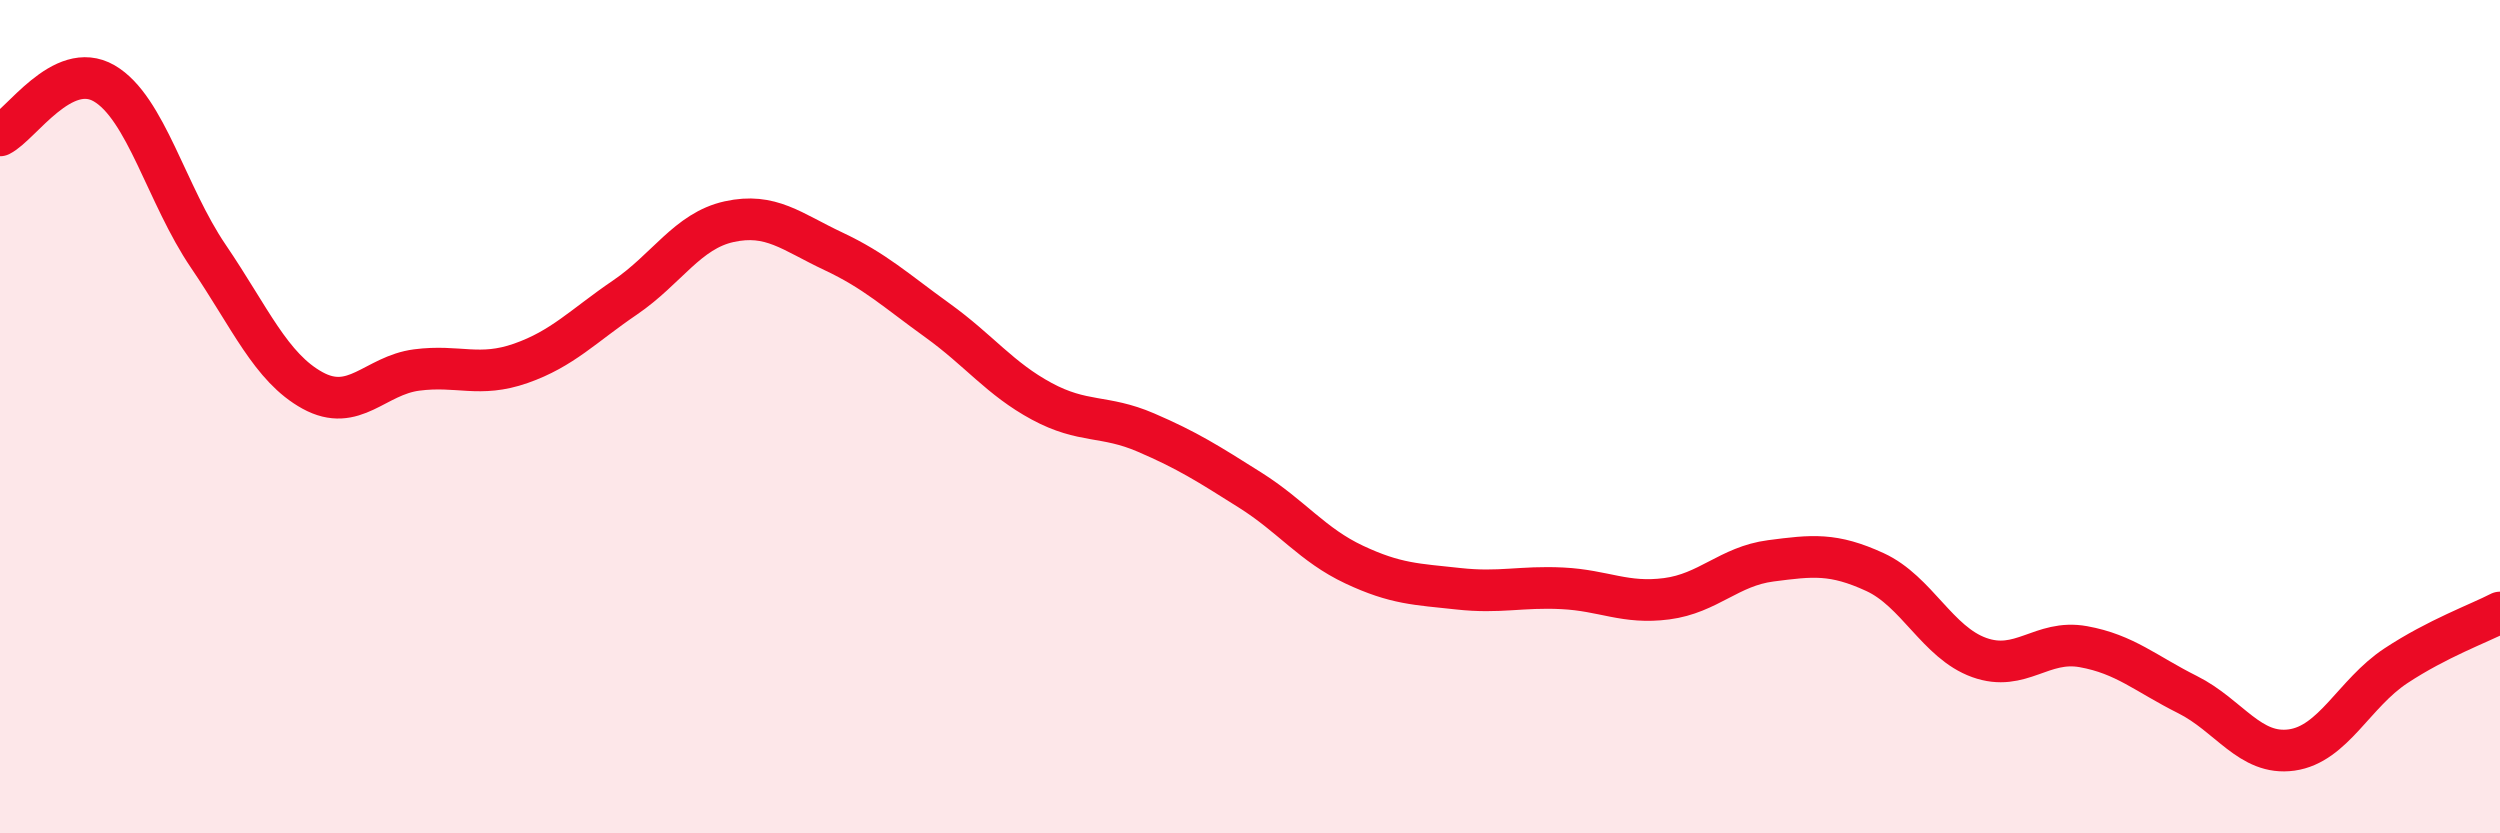
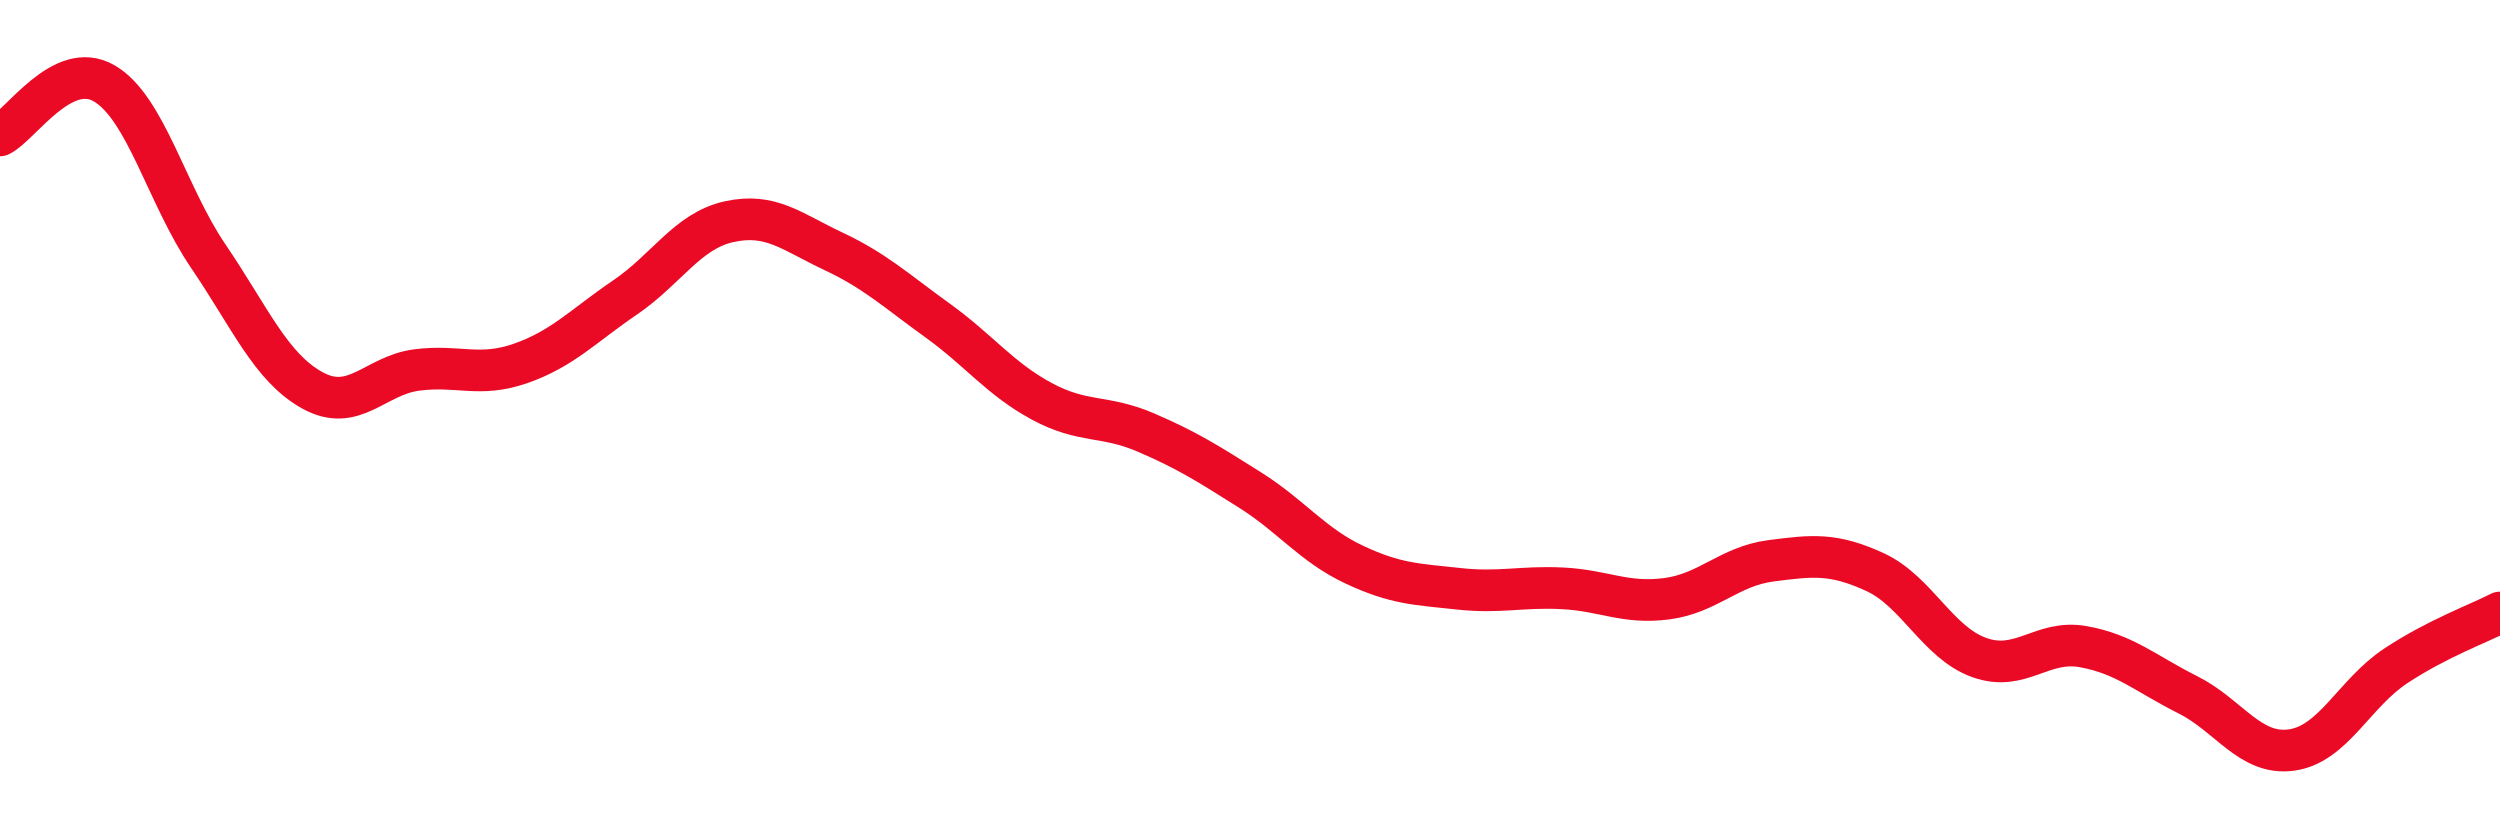
<svg xmlns="http://www.w3.org/2000/svg" width="60" height="20" viewBox="0 0 60 20">
-   <path d="M 0,3.25 C 0.5,3 1.5,1.42 2.5,2 C 3.5,2.58 4,4.68 5,6.15 C 6,7.62 6.5,8.82 7.5,9.37 C 8.5,9.92 9,9.01 10,8.88 C 11,8.75 11.5,9.07 12.5,8.72 C 13.5,8.37 14,7.82 15,7.14 C 16,6.46 16.5,5.54 17.5,5.32 C 18.5,5.1 19,5.56 20,6.03 C 21,6.5 21.5,6.97 22.5,7.69 C 23.5,8.41 24,9.09 25,9.63 C 26,10.17 26.5,9.95 27.5,10.38 C 28.5,10.81 29,11.13 30,11.76 C 31,12.39 31.5,13.08 32.5,13.55 C 33.5,14.02 34,14.02 35,14.13 C 36,14.24 36.5,14.07 37.5,14.12 C 38.5,14.17 39,14.5 40,14.37 C 41,14.24 41.5,13.59 42.5,13.46 C 43.5,13.33 44,13.27 45,13.73 C 46,14.19 46.5,15.42 47.5,15.78 C 48.5,16.14 49,15.34 50,15.52 C 51,15.7 51.5,16.17 52.5,16.67 C 53.5,17.17 54,18.14 55,18 C 56,17.86 56.5,16.64 57.5,15.98 C 58.5,15.32 59.5,14.96 60,14.7L60 20L0 20Z" fill="#EB0A25" opacity="0.1" stroke-linecap="round" stroke-linejoin="round" />
  <path d="M 0,3.25 C 0.5,3 1.5,1.42 2.5,2 C 3.5,2.58 4,4.68 5,6.15 C 6,7.62 6.5,8.82 7.5,9.37 C 8.5,9.92 9,9.01 10,8.88 C 11,8.75 11.5,9.07 12.5,8.72 C 13.5,8.37 14,7.82 15,7.14 C 16,6.46 16.5,5.54 17.5,5.32 C 18.5,5.1 19,5.56 20,6.03 C 21,6.5 21.5,6.97 22.5,7.69 C 23.5,8.41 24,9.09 25,9.63 C 26,10.17 26.5,9.95 27.5,10.38 C 28.5,10.81 29,11.13 30,11.76 C 31,12.39 31.5,13.08 32.5,13.55 C 33.5,14.02 34,14.02 35,14.13 C 36,14.24 36.5,14.07 37.5,14.12 C 38.5,14.17 39,14.5 40,14.37 C 41,14.24 41.5,13.59 42.5,13.46 C 43.5,13.33 44,13.27 45,13.73 C 46,14.19 46.5,15.42 47.5,15.78 C 48.5,16.14 49,15.34 50,15.52 C 51,15.7 51.5,16.17 52.5,16.67 C 53.5,17.17 54,18.14 55,18 C 56,17.86 56.5,16.64 57.5,15.98 C 58.5,15.32 59.5,14.96 60,14.7" stroke="#EB0A25" stroke-width="1" fill="none" stroke-linecap="round" stroke-linejoin="round" />
</svg>